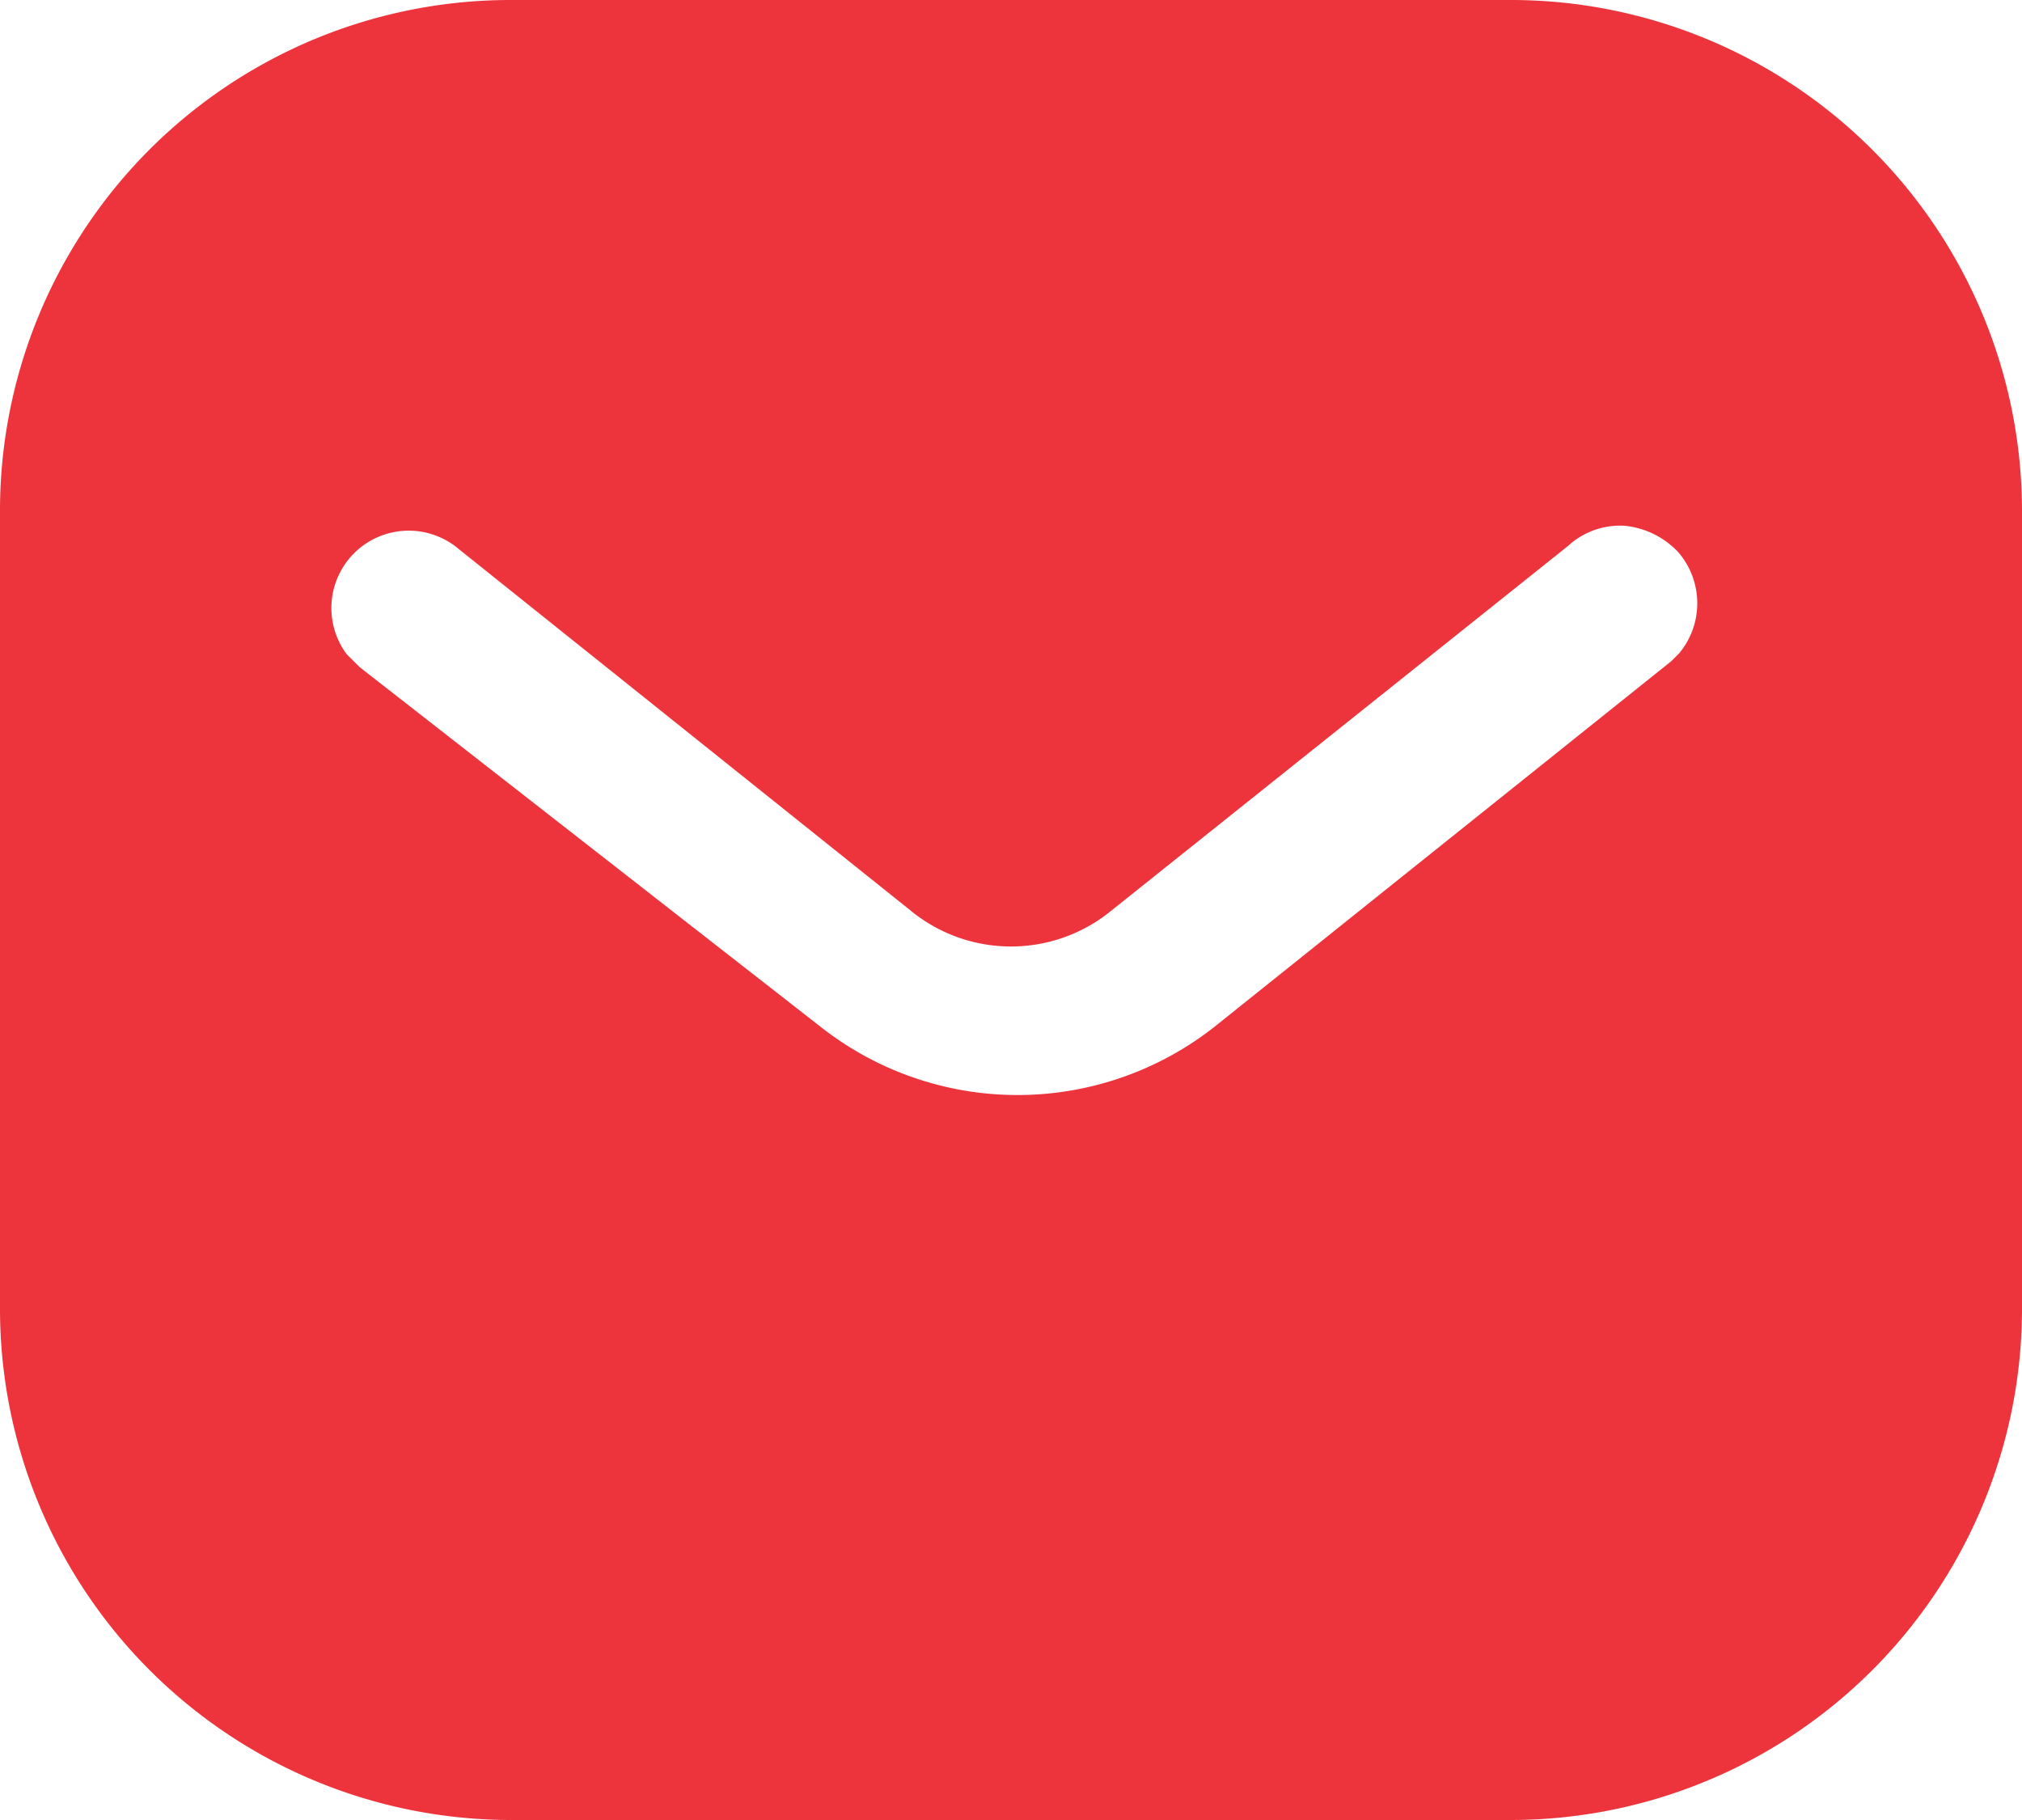
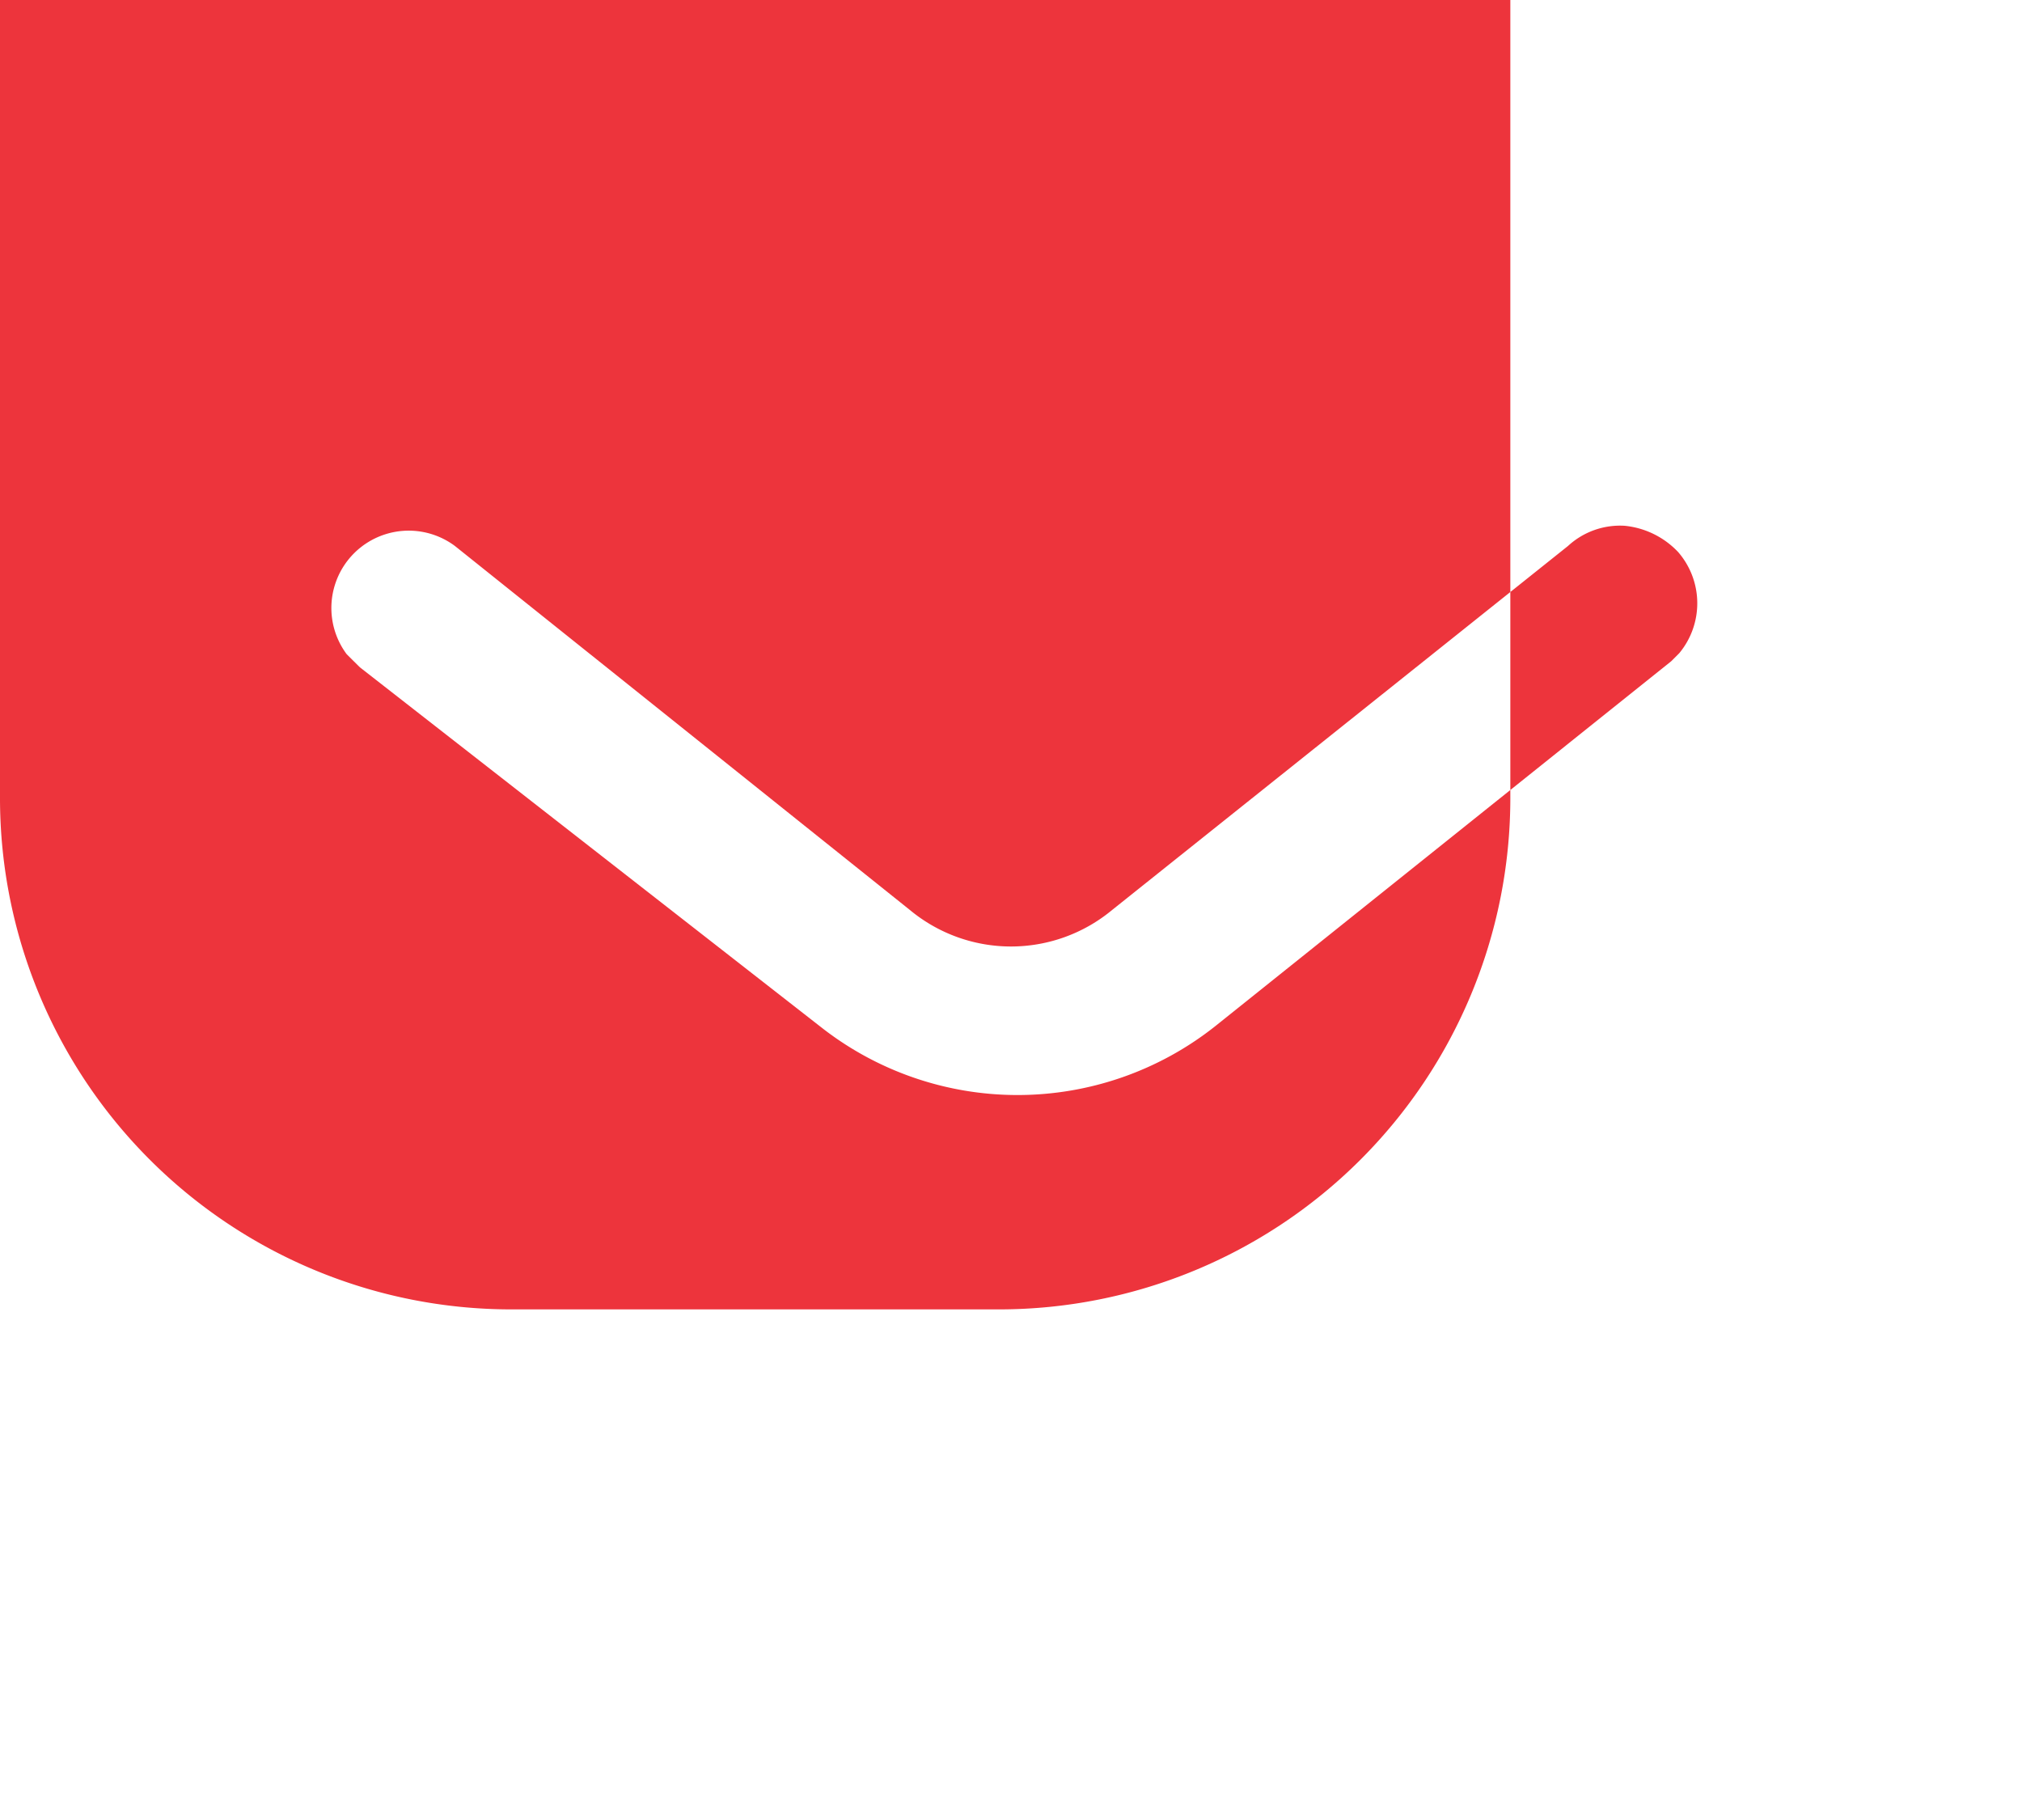
<svg xmlns="http://www.w3.org/2000/svg" width="20" height="18" viewBox="0 0 20 18">
-   <path id="Path_3674" data-name="Path 3674" d="M280.939,280A5.056,5.056,0,0,1,286,285.05v7.9a5.058,5.058,0,0,1-5.061,5.05H271.06a5.057,5.057,0,0,1-5.06-5.05v-7.9a5.05,5.05,0,0,1,5.06-5.05Zm1.591,6.54.08-.08a.773.773,0,0,0-.011-1,.841.841,0,0,0-.529-.26.76.76,0,0,0-.561.2L277,289a1.566,1.566,0,0,1-2,0l-4.5-3.6a.765.765,0,0,0-1.071,1.07l.131.13,4.55,3.55a3.149,3.149,0,0,0,3.909,0Z" transform="translate(-266 -280)" fill="#ed343c" fill-rule="evenodd" />
+   <path id="Path_3674" data-name="Path 3674" d="M280.939,280v7.9a5.058,5.058,0,0,1-5.061,5.05H271.06a5.057,5.057,0,0,1-5.06-5.05v-7.9a5.05,5.05,0,0,1,5.06-5.05Zm1.591,6.54.08-.08a.773.773,0,0,0-.011-1,.841.841,0,0,0-.529-.26.76.76,0,0,0-.561.2L277,289a1.566,1.566,0,0,1-2,0l-4.5-3.6a.765.765,0,0,0-1.071,1.07l.131.13,4.55,3.55a3.149,3.149,0,0,0,3.909,0Z" transform="translate(-266 -280)" fill="#ed343c" fill-rule="evenodd" />
</svg>